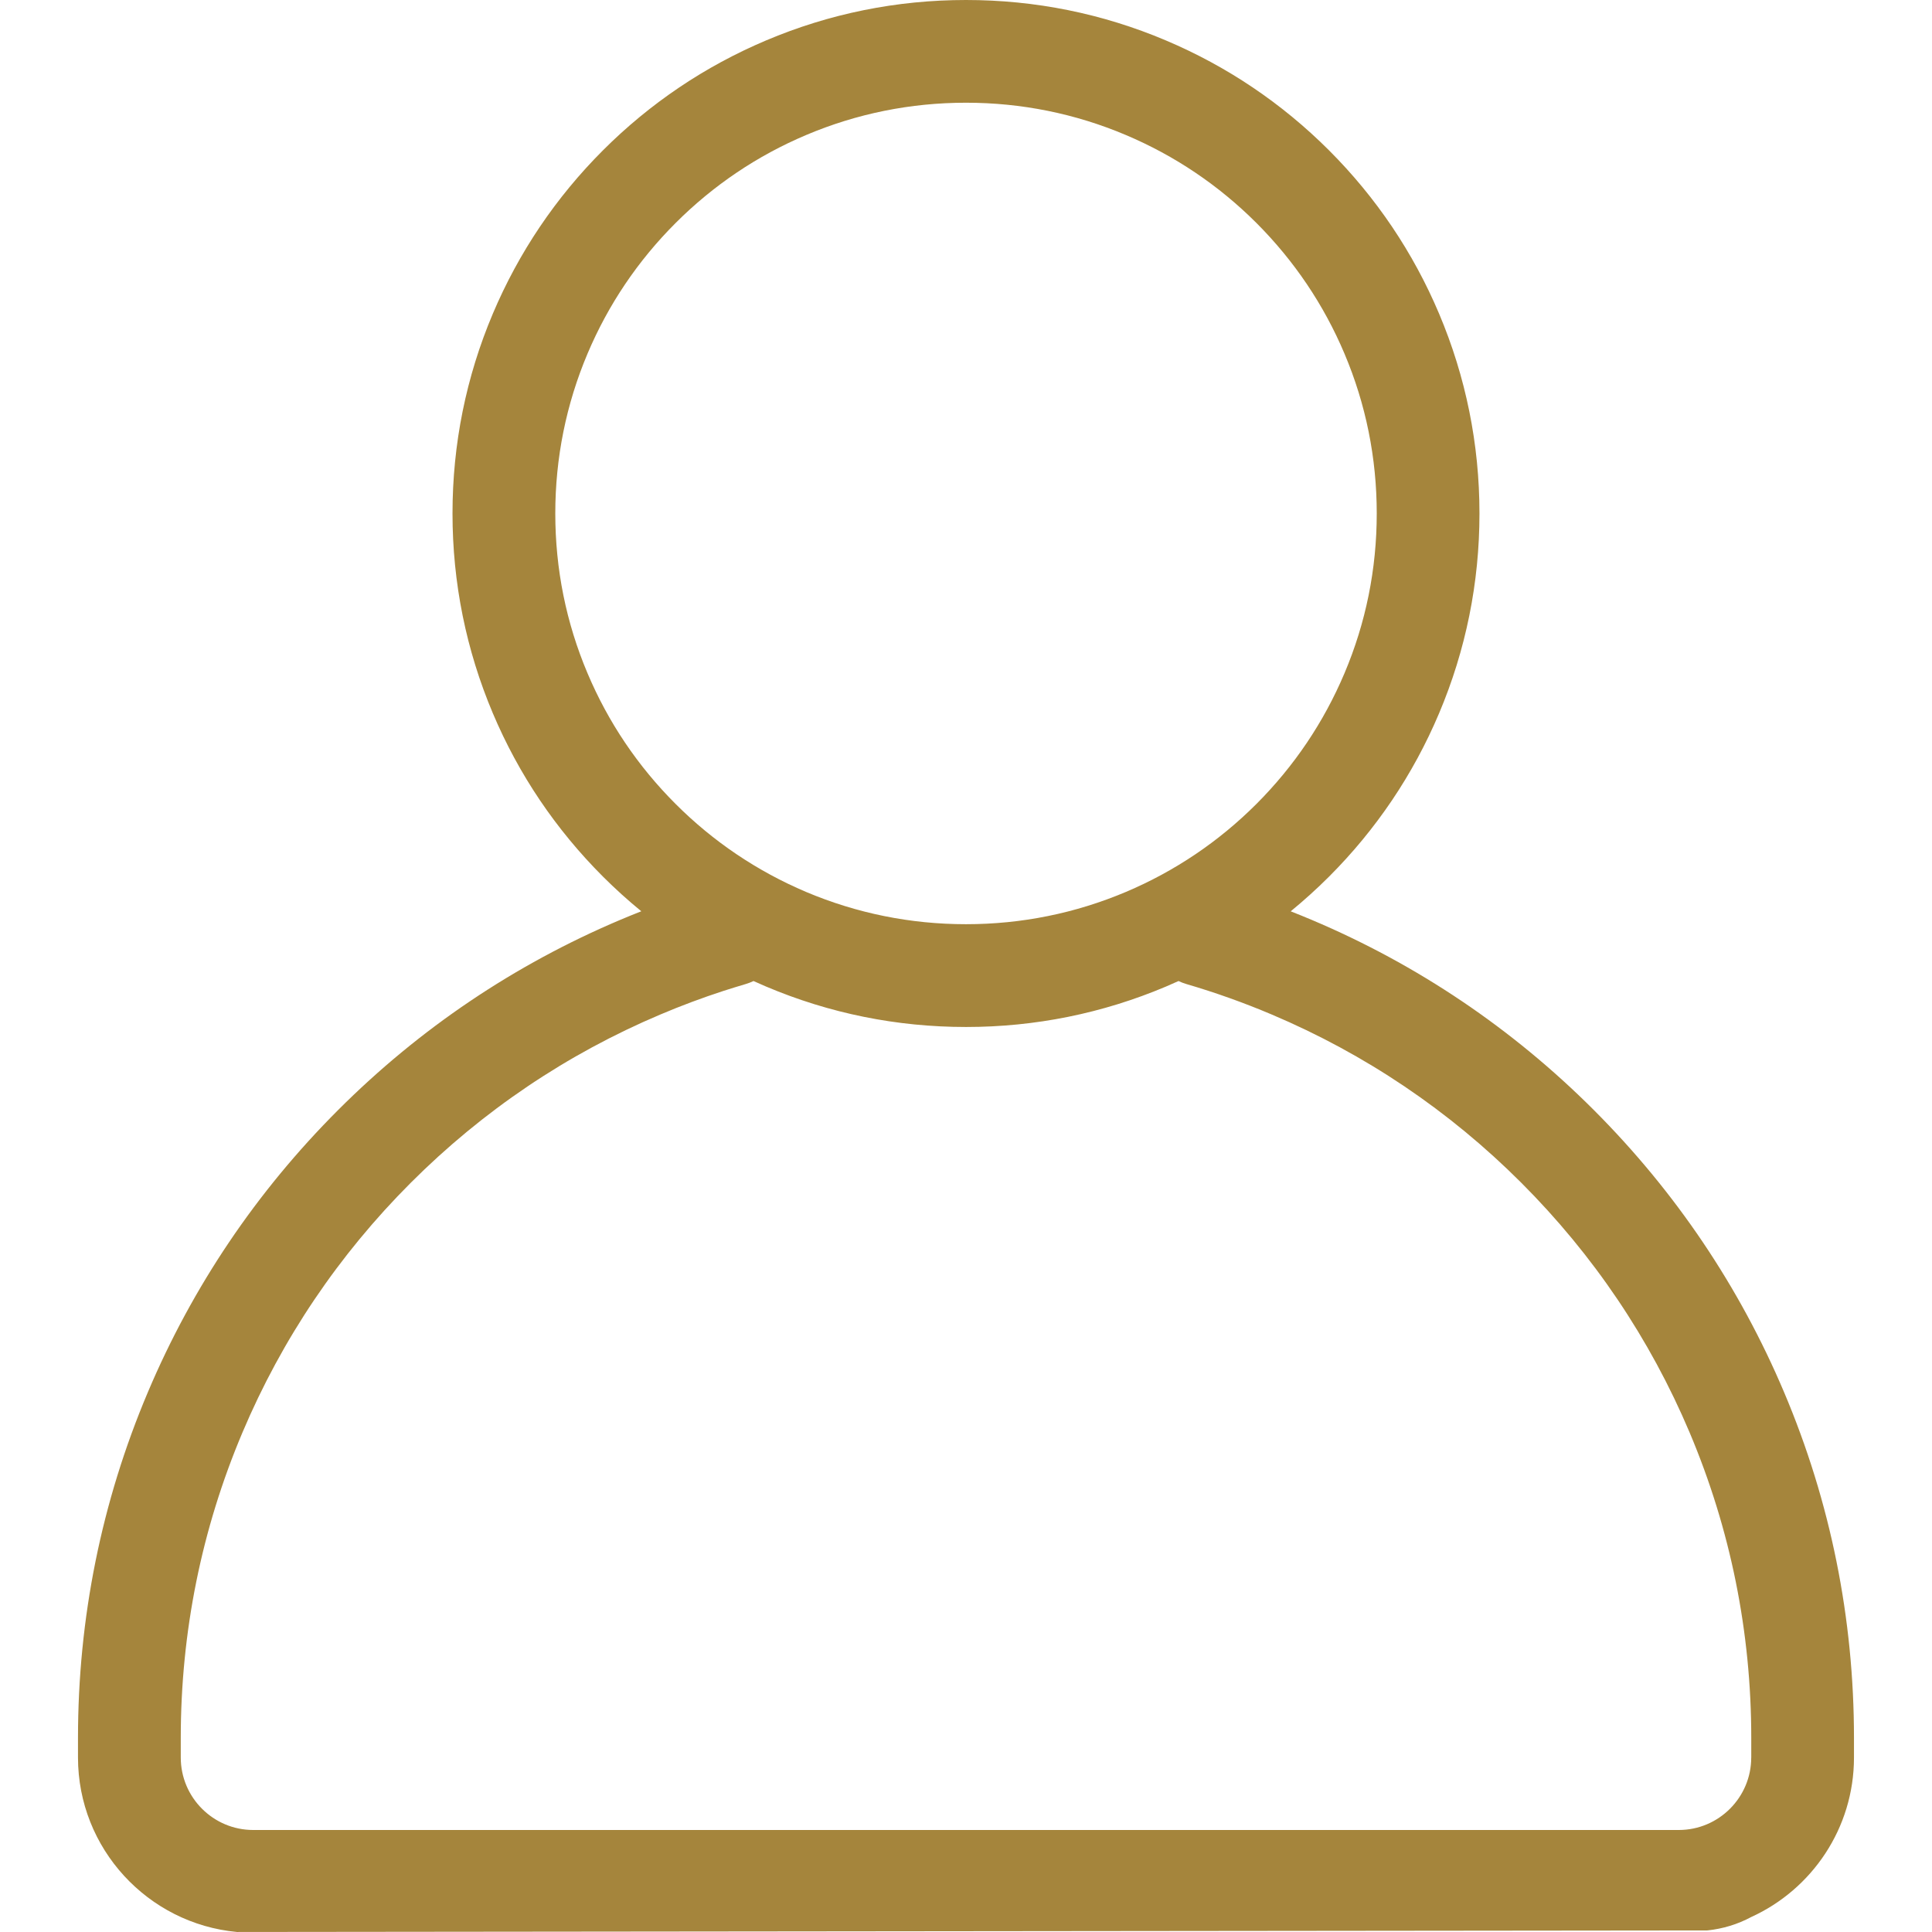
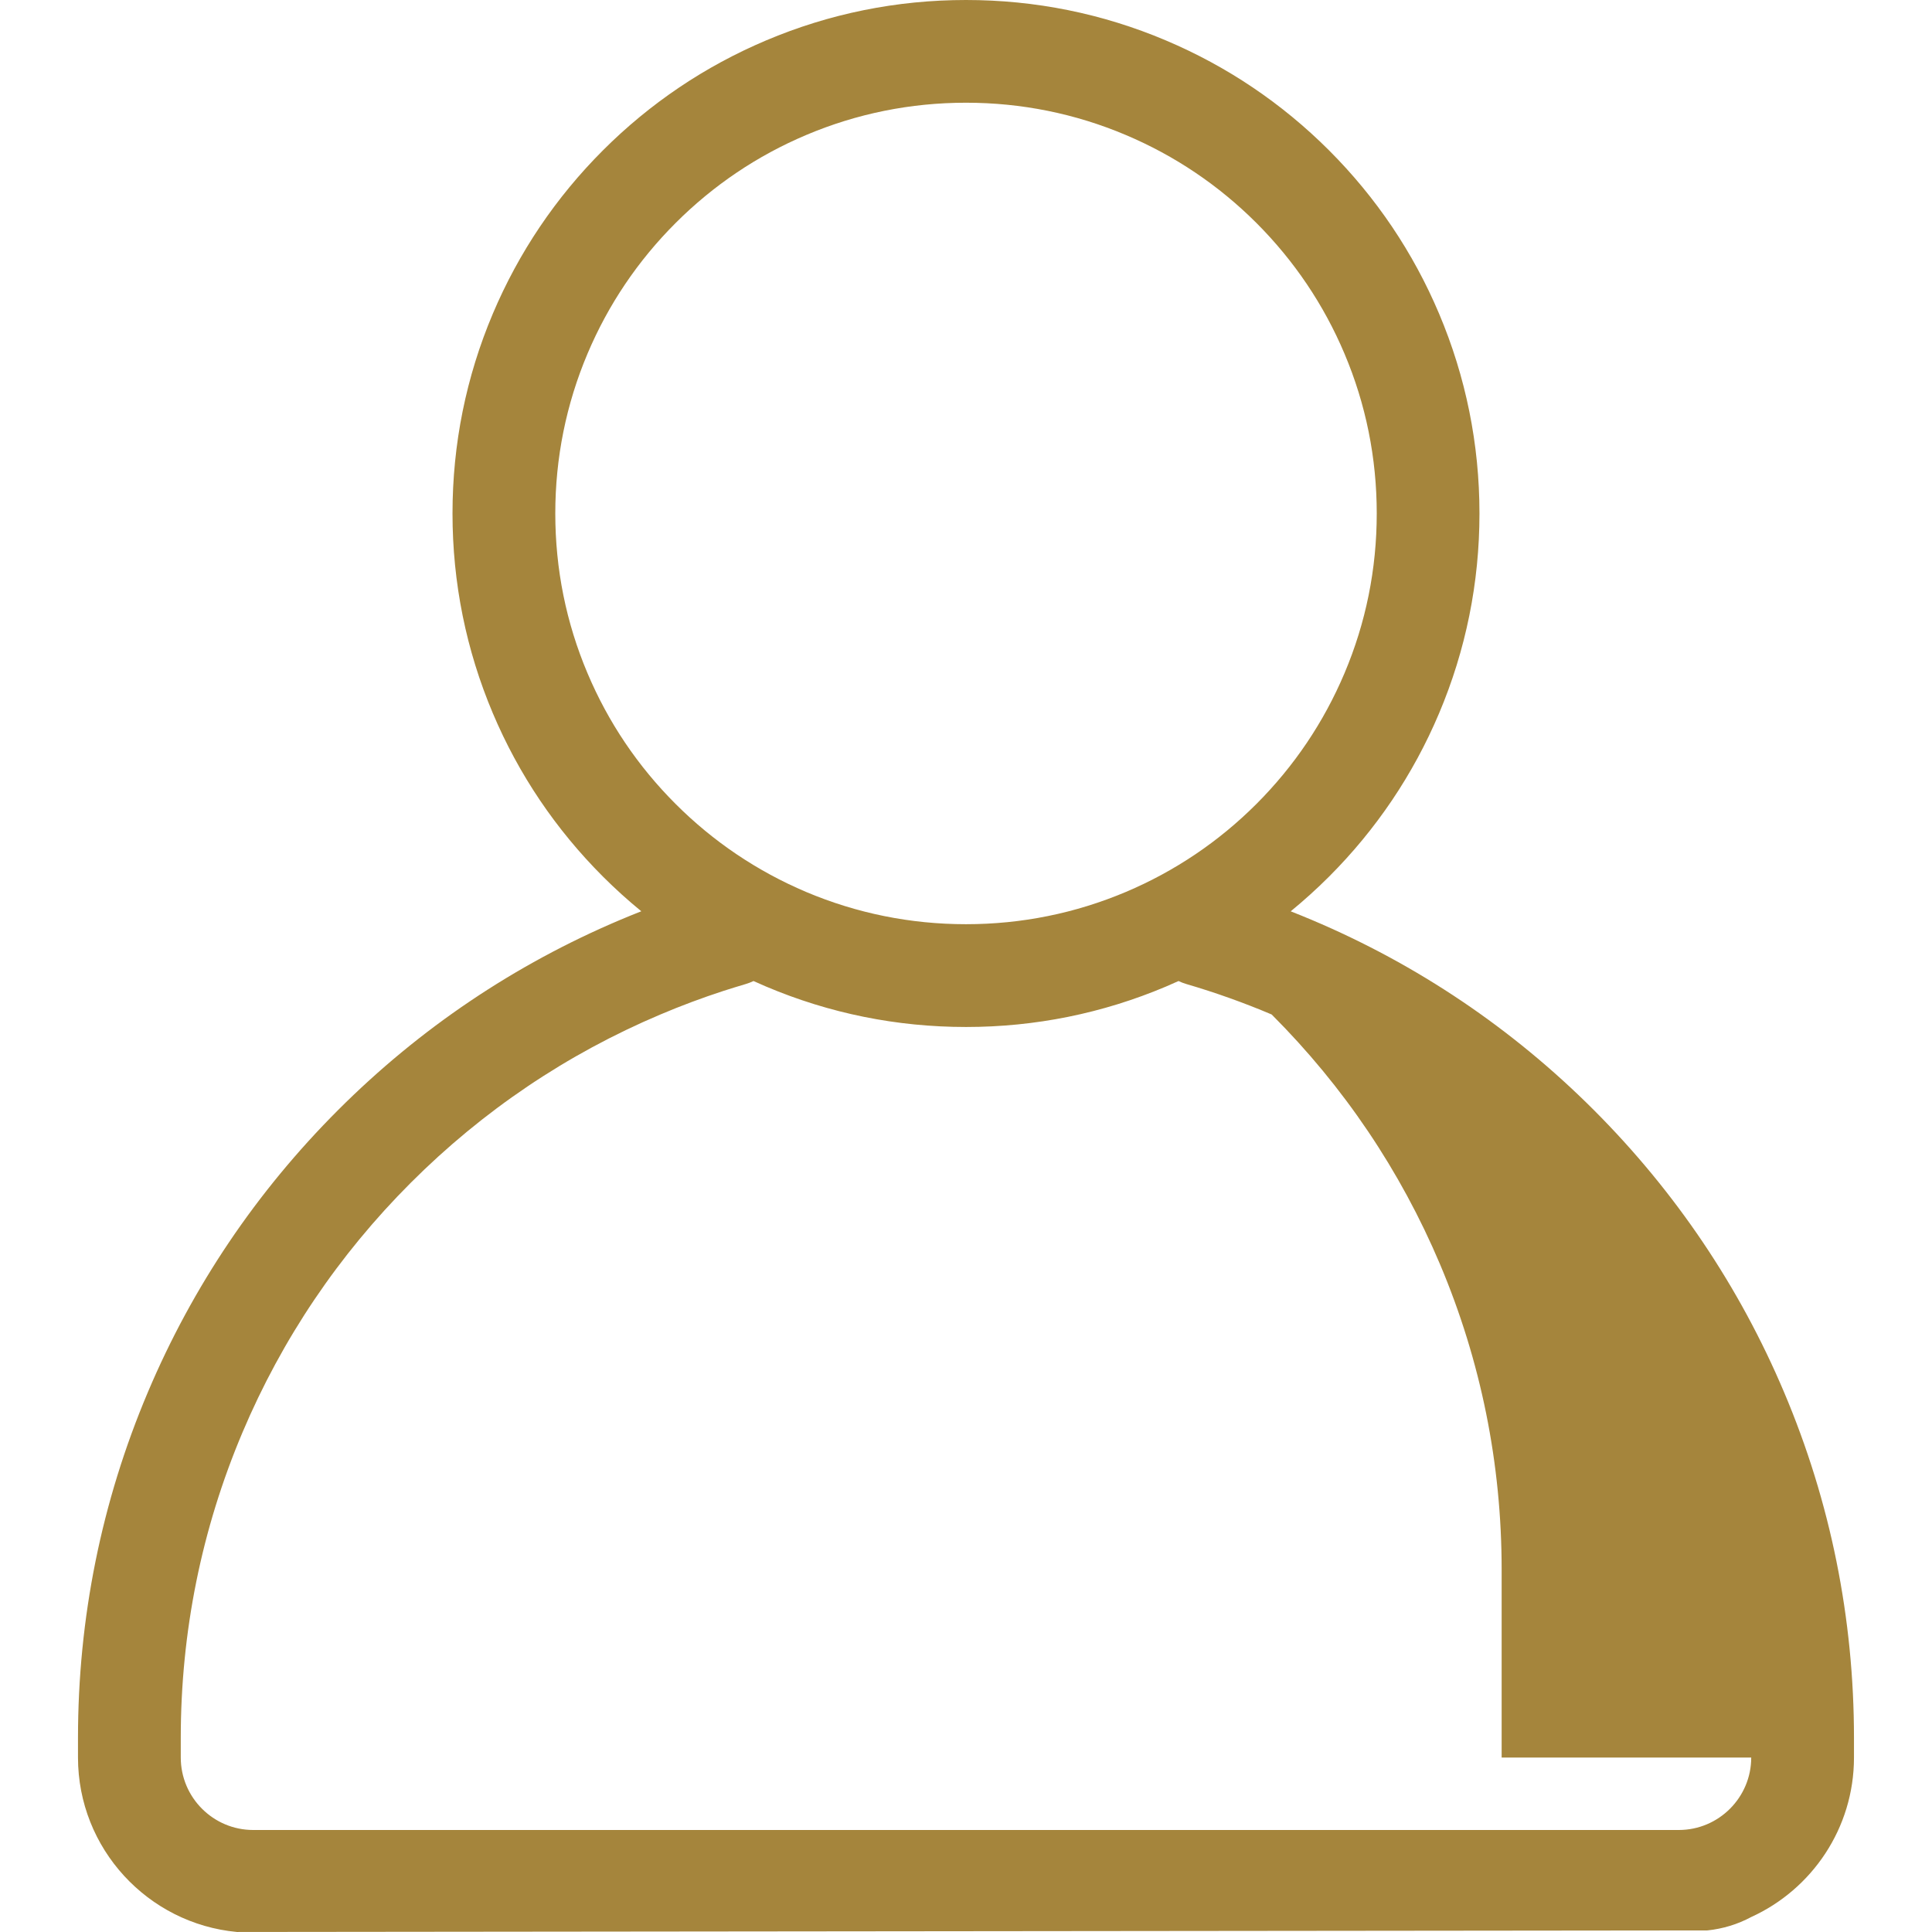
<svg xmlns="http://www.w3.org/2000/svg" version="1.1" id="Ebene_1" x="0px" y="0px" width="60px" height="60px" viewBox="0 0 60 60" enable-background="new 0 0 60 60" xml:space="preserve">
  <g>
-     <path fill="#A5853C" d="M57.577,54.582v-0.606c0-3.722-0.729-7.333-2.169-10.735c-1.389-3.285-3.377-6.232-5.908-8.766   c-2.531-2.531-5.479-4.519-8.765-5.908c-0.216-0.091-0.434-0.18-0.651-0.265c0.413-0.339,0.811-0.698,1.192-1.079   c1.463-1.464,2.612-3.169,3.415-5.068c0.832-1.968,1.255-4.057,1.255-6.208s-0.423-4.24-1.255-6.208   c-0.803-1.899-1.952-3.604-3.415-5.068c-1.464-1.463-3.169-2.612-5.068-3.415C34.24,0.422,32.151,0,30,0s-4.24,0.422-6.208,1.255   c-1.899,0.803-3.605,1.952-5.068,3.415c-1.464,1.464-2.613,3.169-3.417,5.068c-0.833,1.968-1.254,4.057-1.254,6.208   s0.422,4.24,1.254,6.208c0.803,1.899,1.953,3.604,3.417,5.068c0.381,0.381,0.779,0.74,1.192,1.078   c-0.218,0.086-0.436,0.175-0.652,0.266c-3.285,1.39-6.234,3.377-8.765,5.908c-2.532,2.533-4.52,5.48-5.909,8.766   c-1.439,3.402-2.168,7.014-2.168,10.735v0.606c0,2.83,2.172,5.162,4.937,5.418l45.655-0.048l0.017-0.001   c0.475-0.05,0.936-0.19,1.356-0.416C56.268,58.677,57.577,56.779,57.577,54.582z M18.247,20.911   c-0.666-1.572-1.002-3.242-1.002-4.965c0-1.722,0.337-3.393,1.002-4.965c0.642-1.52,1.562-2.883,2.734-4.055   s2.536-2.091,4.054-2.733C26.607,3.528,28.278,3.19,30,3.19c1.722,0,3.393,0.338,4.965,1.003c1.52,0.643,2.884,1.562,4.056,2.733   c1.17,1.172,2.09,2.535,2.732,4.055c0.666,1.572,1.003,3.243,1.003,4.965c0,1.723-0.337,3.393-1.003,4.965   c-0.643,1.52-1.562,2.883-2.732,4.055c-1.172,1.172-2.536,2.091-4.056,2.734c-1.572,0.664-3.243,1.002-4.965,1.002   c-1.722,0-3.393-0.338-4.966-1.002c-1.518-0.644-2.882-1.562-4.054-2.734S18.889,22.431,18.247,20.911z M54.386,54.582   c0,1.241-1.01,2.25-2.25,2.25H7.865c-1.242,0-2.251-1.009-2.251-2.25v-0.606c0-3.293,0.645-6.485,1.917-9.492   c1.228-2.904,2.987-5.512,5.226-7.752c2.24-2.239,4.848-3.998,7.752-5.226c0.64-0.271,1.297-0.517,1.954-0.731   c0.229-0.073,0.462-0.146,0.693-0.214c0.085-0.024,0.167-0.057,0.245-0.094c0.13,0.059,0.26,0.116,0.392,0.172   c1.968,0.833,4.056,1.255,6.208,1.255c2.151,0,4.24-0.423,6.208-1.255c0.131-0.056,0.261-0.113,0.391-0.172   c0.078,0.037,0.16,0.069,0.246,0.094c0.894,0.262,1.784,0.579,2.647,0.945c2.904,1.229,5.512,2.986,7.752,5.226   c2.239,2.24,3.997,4.848,5.226,7.752c1.271,3.006,1.916,6.199,1.916,9.491V54.582z" />
+     <path fill="#A5853C" d="M57.577,54.582v-0.606c0-3.722-0.729-7.333-2.169-10.735c-1.389-3.285-3.377-6.232-5.908-8.766   c-2.531-2.531-5.479-4.519-8.765-5.908c-0.216-0.091-0.434-0.18-0.651-0.265c0.413-0.339,0.811-0.698,1.192-1.079   c1.463-1.464,2.612-3.169,3.415-5.068c0.832-1.968,1.255-4.057,1.255-6.208s-0.423-4.24-1.255-6.208   c-0.803-1.899-1.952-3.604-3.415-5.068c-1.464-1.463-3.169-2.612-5.068-3.415C34.24,0.422,32.151,0,30,0s-4.24,0.422-6.208,1.255   c-1.899,0.803-3.605,1.952-5.068,3.415c-1.464,1.464-2.613,3.169-3.417,5.068c-0.833,1.968-1.254,4.057-1.254,6.208   s0.422,4.24,1.254,6.208c0.803,1.899,1.953,3.604,3.417,5.068c0.381,0.381,0.779,0.74,1.192,1.078   c-0.218,0.086-0.436,0.175-0.652,0.266c-3.285,1.39-6.234,3.377-8.765,5.908c-2.532,2.533-4.52,5.48-5.909,8.766   c-1.439,3.402-2.168,7.014-2.168,10.735v0.606c0,2.83,2.172,5.162,4.937,5.418l45.655-0.048l0.017-0.001   c0.475-0.05,0.936-0.19,1.356-0.416C56.268,58.677,57.577,56.779,57.577,54.582z M18.247,20.911   c-0.666-1.572-1.002-3.242-1.002-4.965c0-1.722,0.337-3.393,1.002-4.965c0.642-1.52,1.562-2.883,2.734-4.055   s2.536-2.091,4.054-2.733C26.607,3.528,28.278,3.19,30,3.19c1.722,0,3.393,0.338,4.965,1.003c1.52,0.643,2.884,1.562,4.056,2.733   c1.17,1.172,2.09,2.535,2.732,4.055c0.666,1.572,1.003,3.243,1.003,4.965c0,1.723-0.337,3.393-1.003,4.965   c-0.643,1.52-1.562,2.883-2.732,4.055c-1.172,1.172-2.536,2.091-4.056,2.734c-1.572,0.664-3.243,1.002-4.965,1.002   c-1.722,0-3.393-0.338-4.966-1.002c-1.518-0.644-2.882-1.562-4.054-2.734S18.889,22.431,18.247,20.911z M54.386,54.582   c0,1.241-1.01,2.25-2.25,2.25H7.865c-1.242,0-2.251-1.009-2.251-2.25v-0.606c0-3.293,0.645-6.485,1.917-9.492   c1.228-2.904,2.987-5.512,5.226-7.752c2.24-2.239,4.848-3.998,7.752-5.226c0.64-0.271,1.297-0.517,1.954-0.731   c0.229-0.073,0.462-0.146,0.693-0.214c0.085-0.024,0.167-0.057,0.245-0.094c0.13,0.059,0.26,0.116,0.392,0.172   c1.968,0.833,4.056,1.255,6.208,1.255c2.151,0,4.24-0.423,6.208-1.255c0.131-0.056,0.261-0.113,0.391-0.172   c0.078,0.037,0.16,0.069,0.246,0.094c0.894,0.262,1.784,0.579,2.647,0.945c2.239,2.24,3.997,4.848,5.226,7.752c1.271,3.006,1.916,6.199,1.916,9.491V54.582z" />
  </g>
</svg>